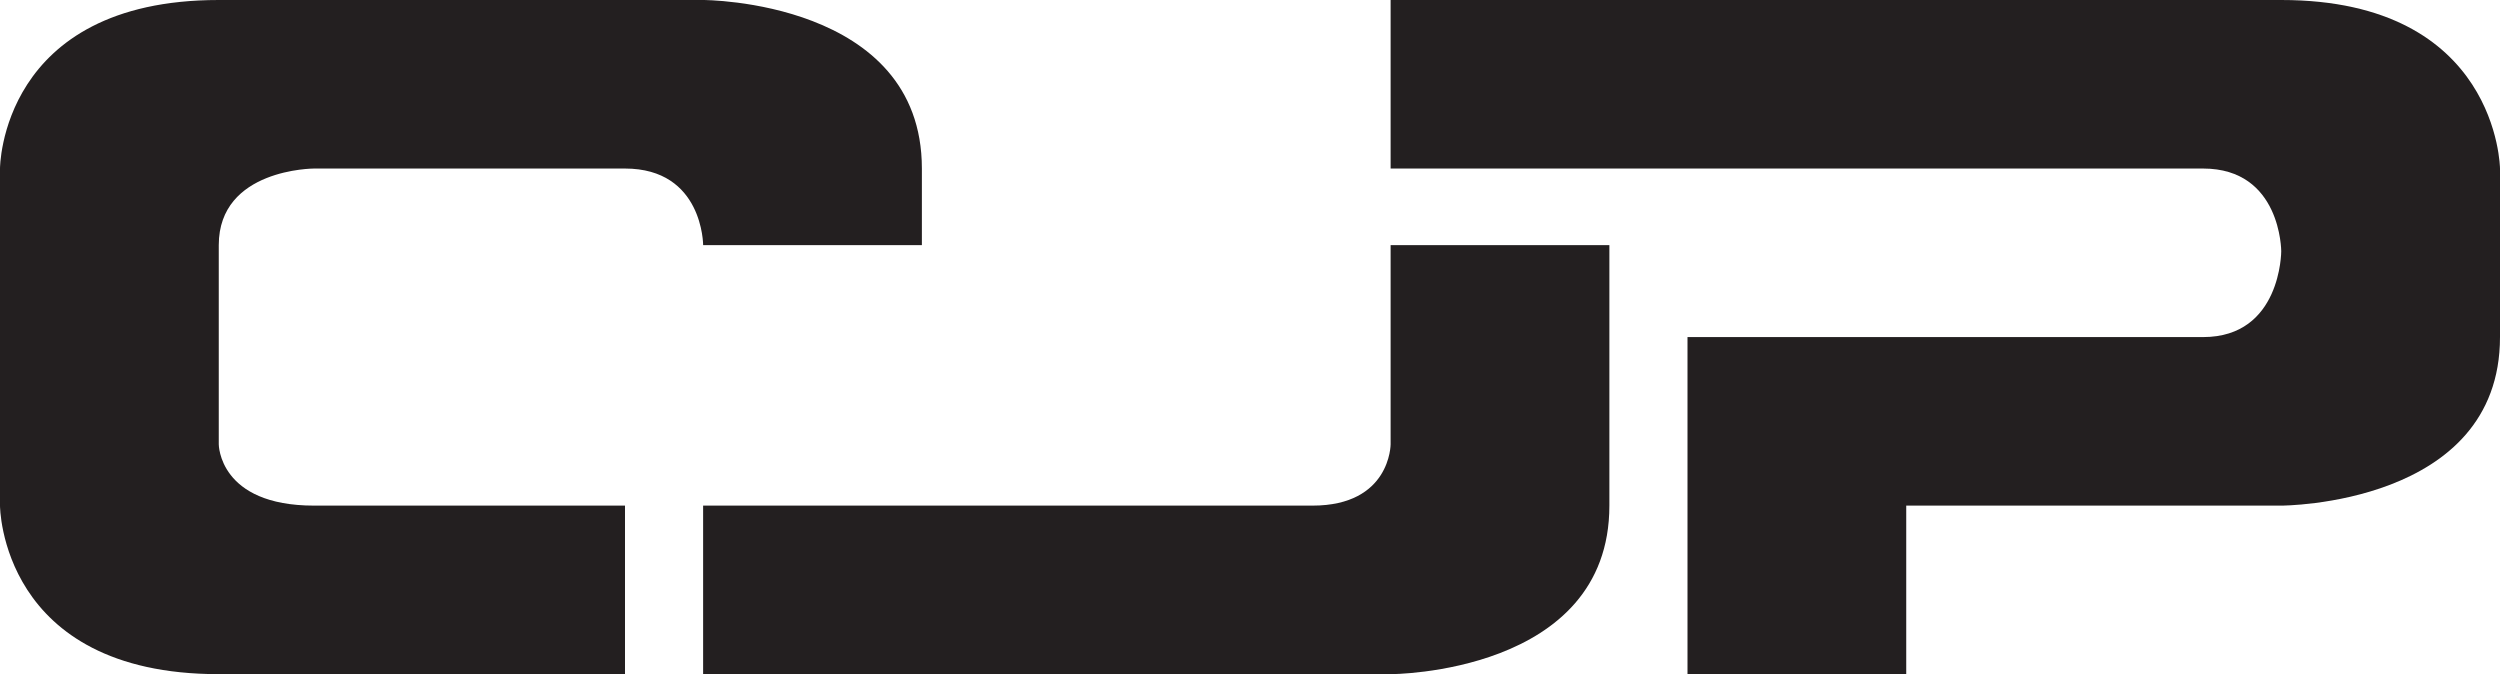
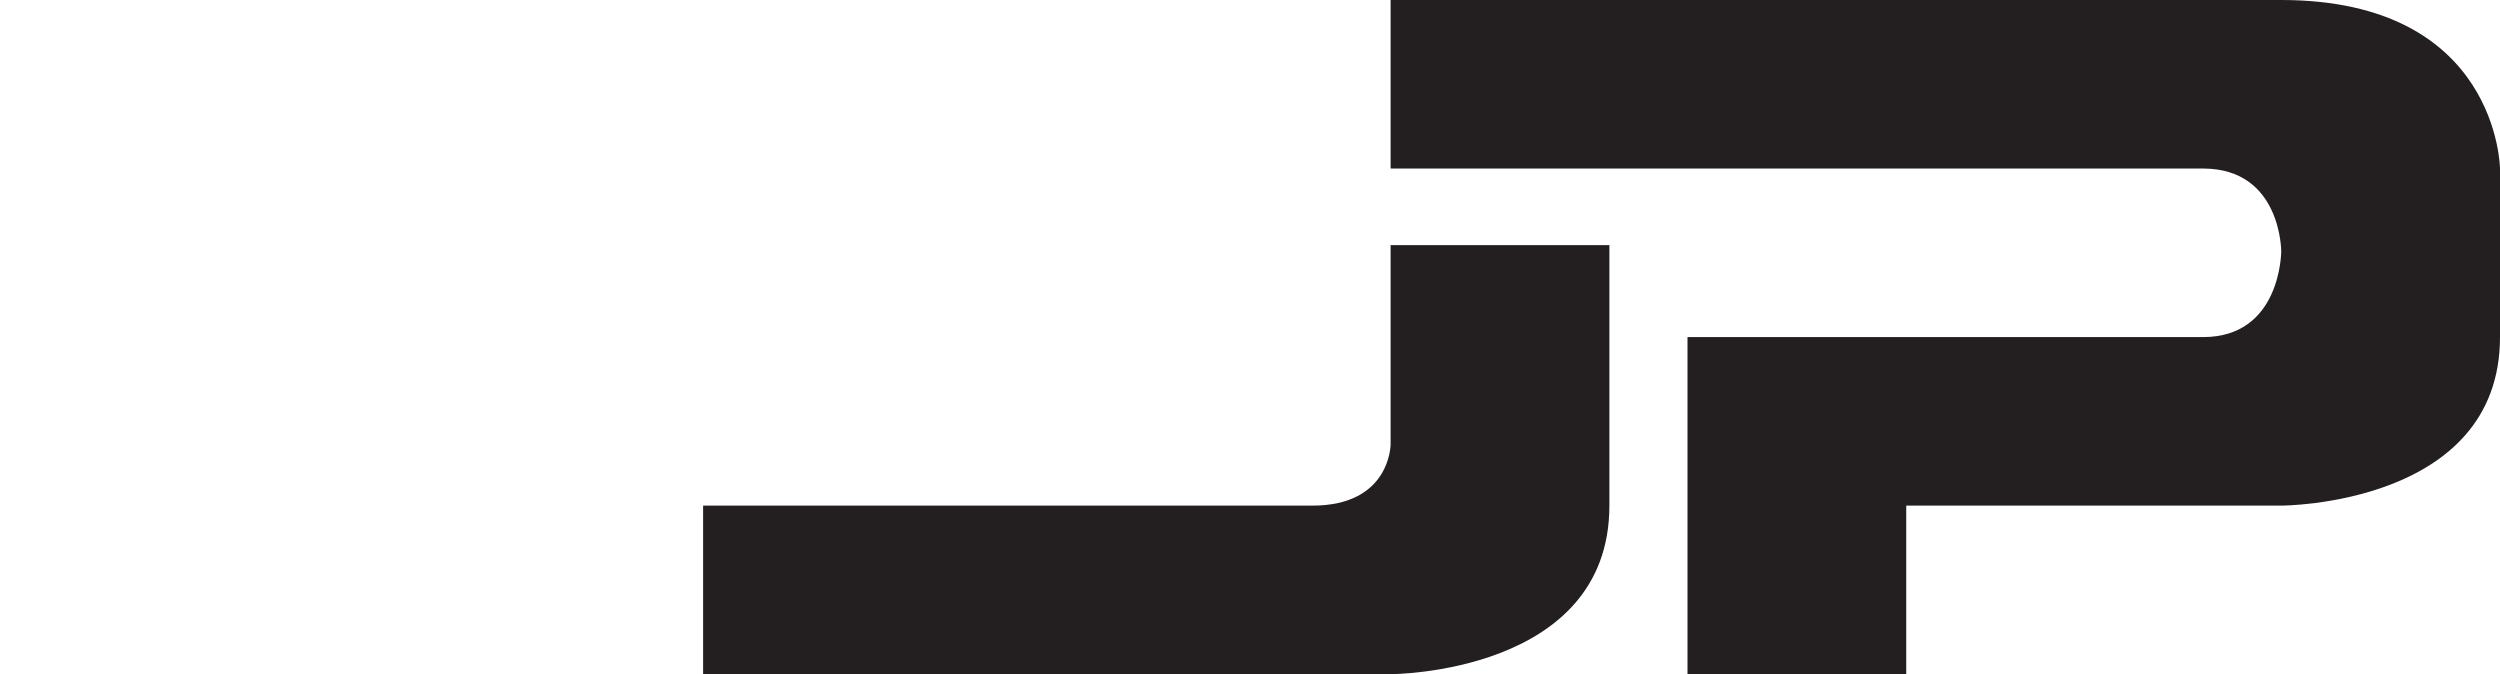
<svg xmlns="http://www.w3.org/2000/svg" width="89" height="24" viewBox="0 0 89 24" fill="none">
-   <path d="M22.25 18V24C22.25 24 15.353 24 7.788 24C0 24 0 18 0 18V6C0 6 0 0 7.788 0C14.463 0 25.032 0 25.032 0C25.032 0 32.819 0 32.819 6V8.727H25.032C25.032 8.727 25.032 6 22.25 6H11.181C11.181 6 7.788 6 7.788 8.727C7.788 11.073 7.788 15.818 7.788 15.818C7.788 15.818 7.788 18 11.181 18C14.463 18 22.25 18 22.25 18Z" fill="#231F20" />
  <path d="M25.031 18V24H49.506C49.506 24 57.294 24 57.294 18C57.294 12 57.294 8.727 57.294 8.727H49.506V15.818C49.506 15.818 49.506 18 46.725 18C43.944 18 25.031 18 25.031 18Z" fill="#231F20" />
  <path d="M49.506 0V6C49.506 6 75.65 6 78.431 6C81.212 6 81.212 8.945 81.212 8.945C81.212 8.945 81.212 12 78.431 12C75.65 12 60.075 12 60.075 12V24H67.862V18H81.212C81.212 18 89 18 89 12C89 6 89 6 89 6C89 6 88.944 0 81.212 0C73.481 0 49.506 0 49.506 0Z" fill="#231F20" />
</svg>